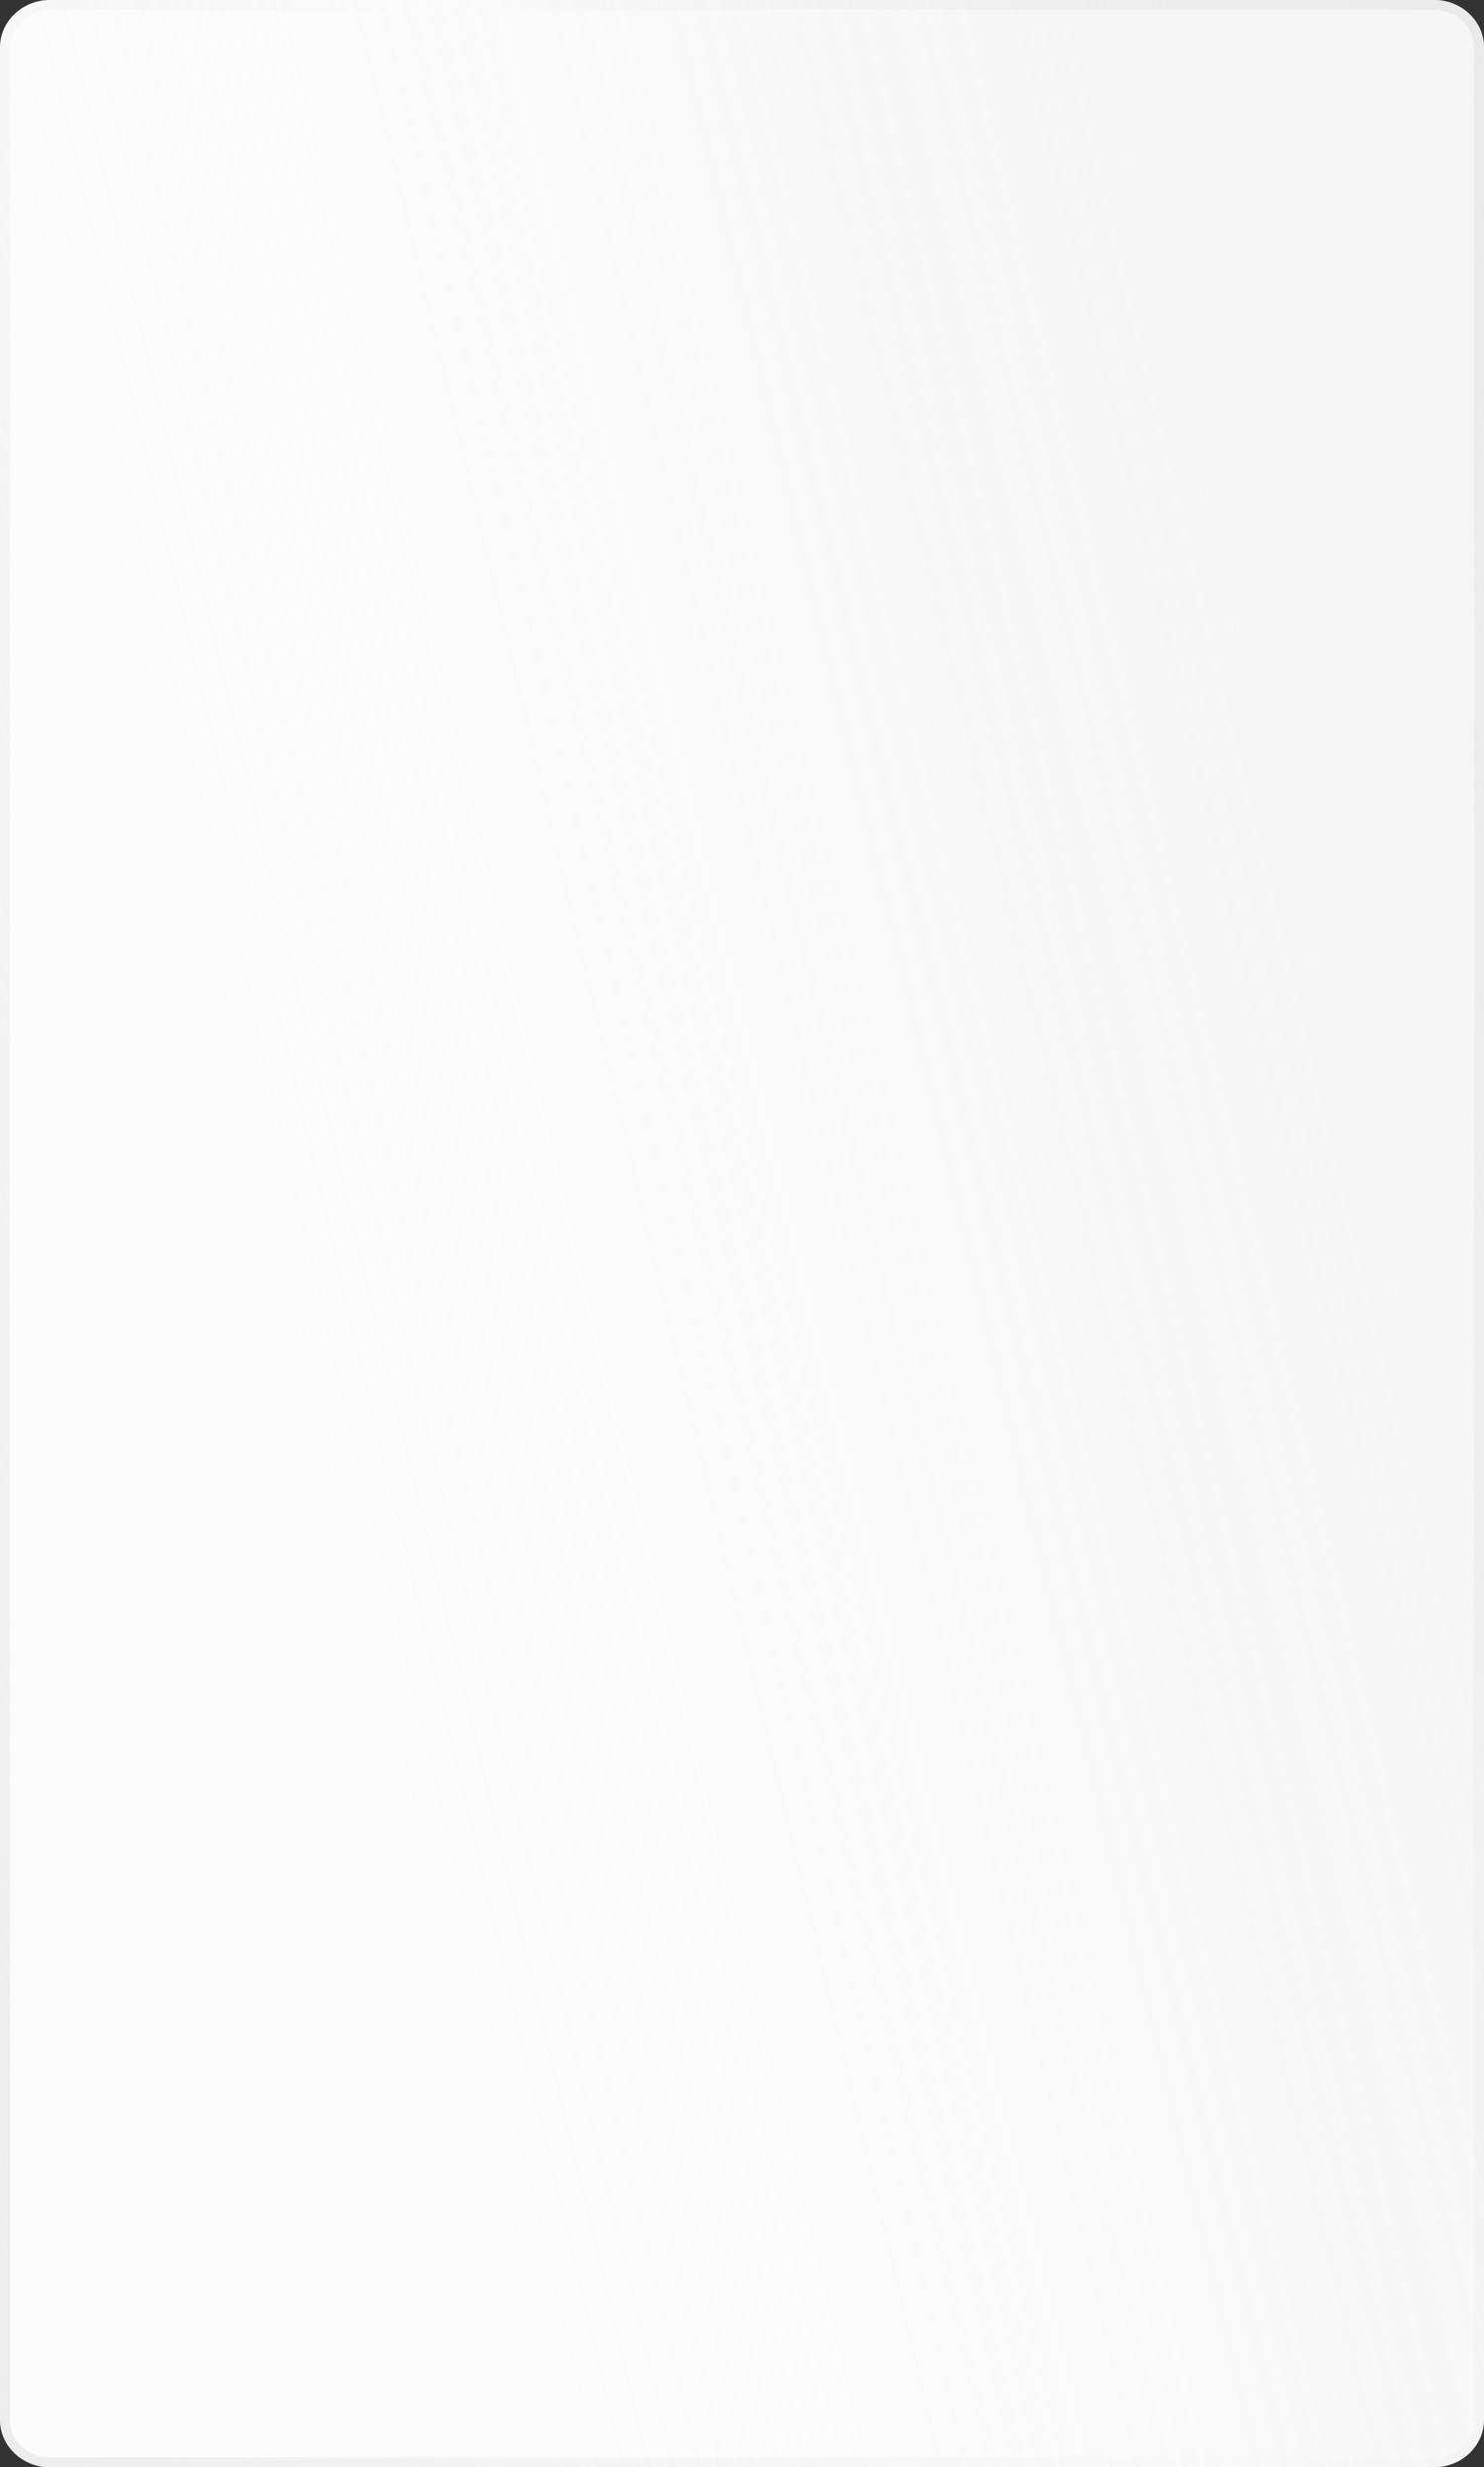
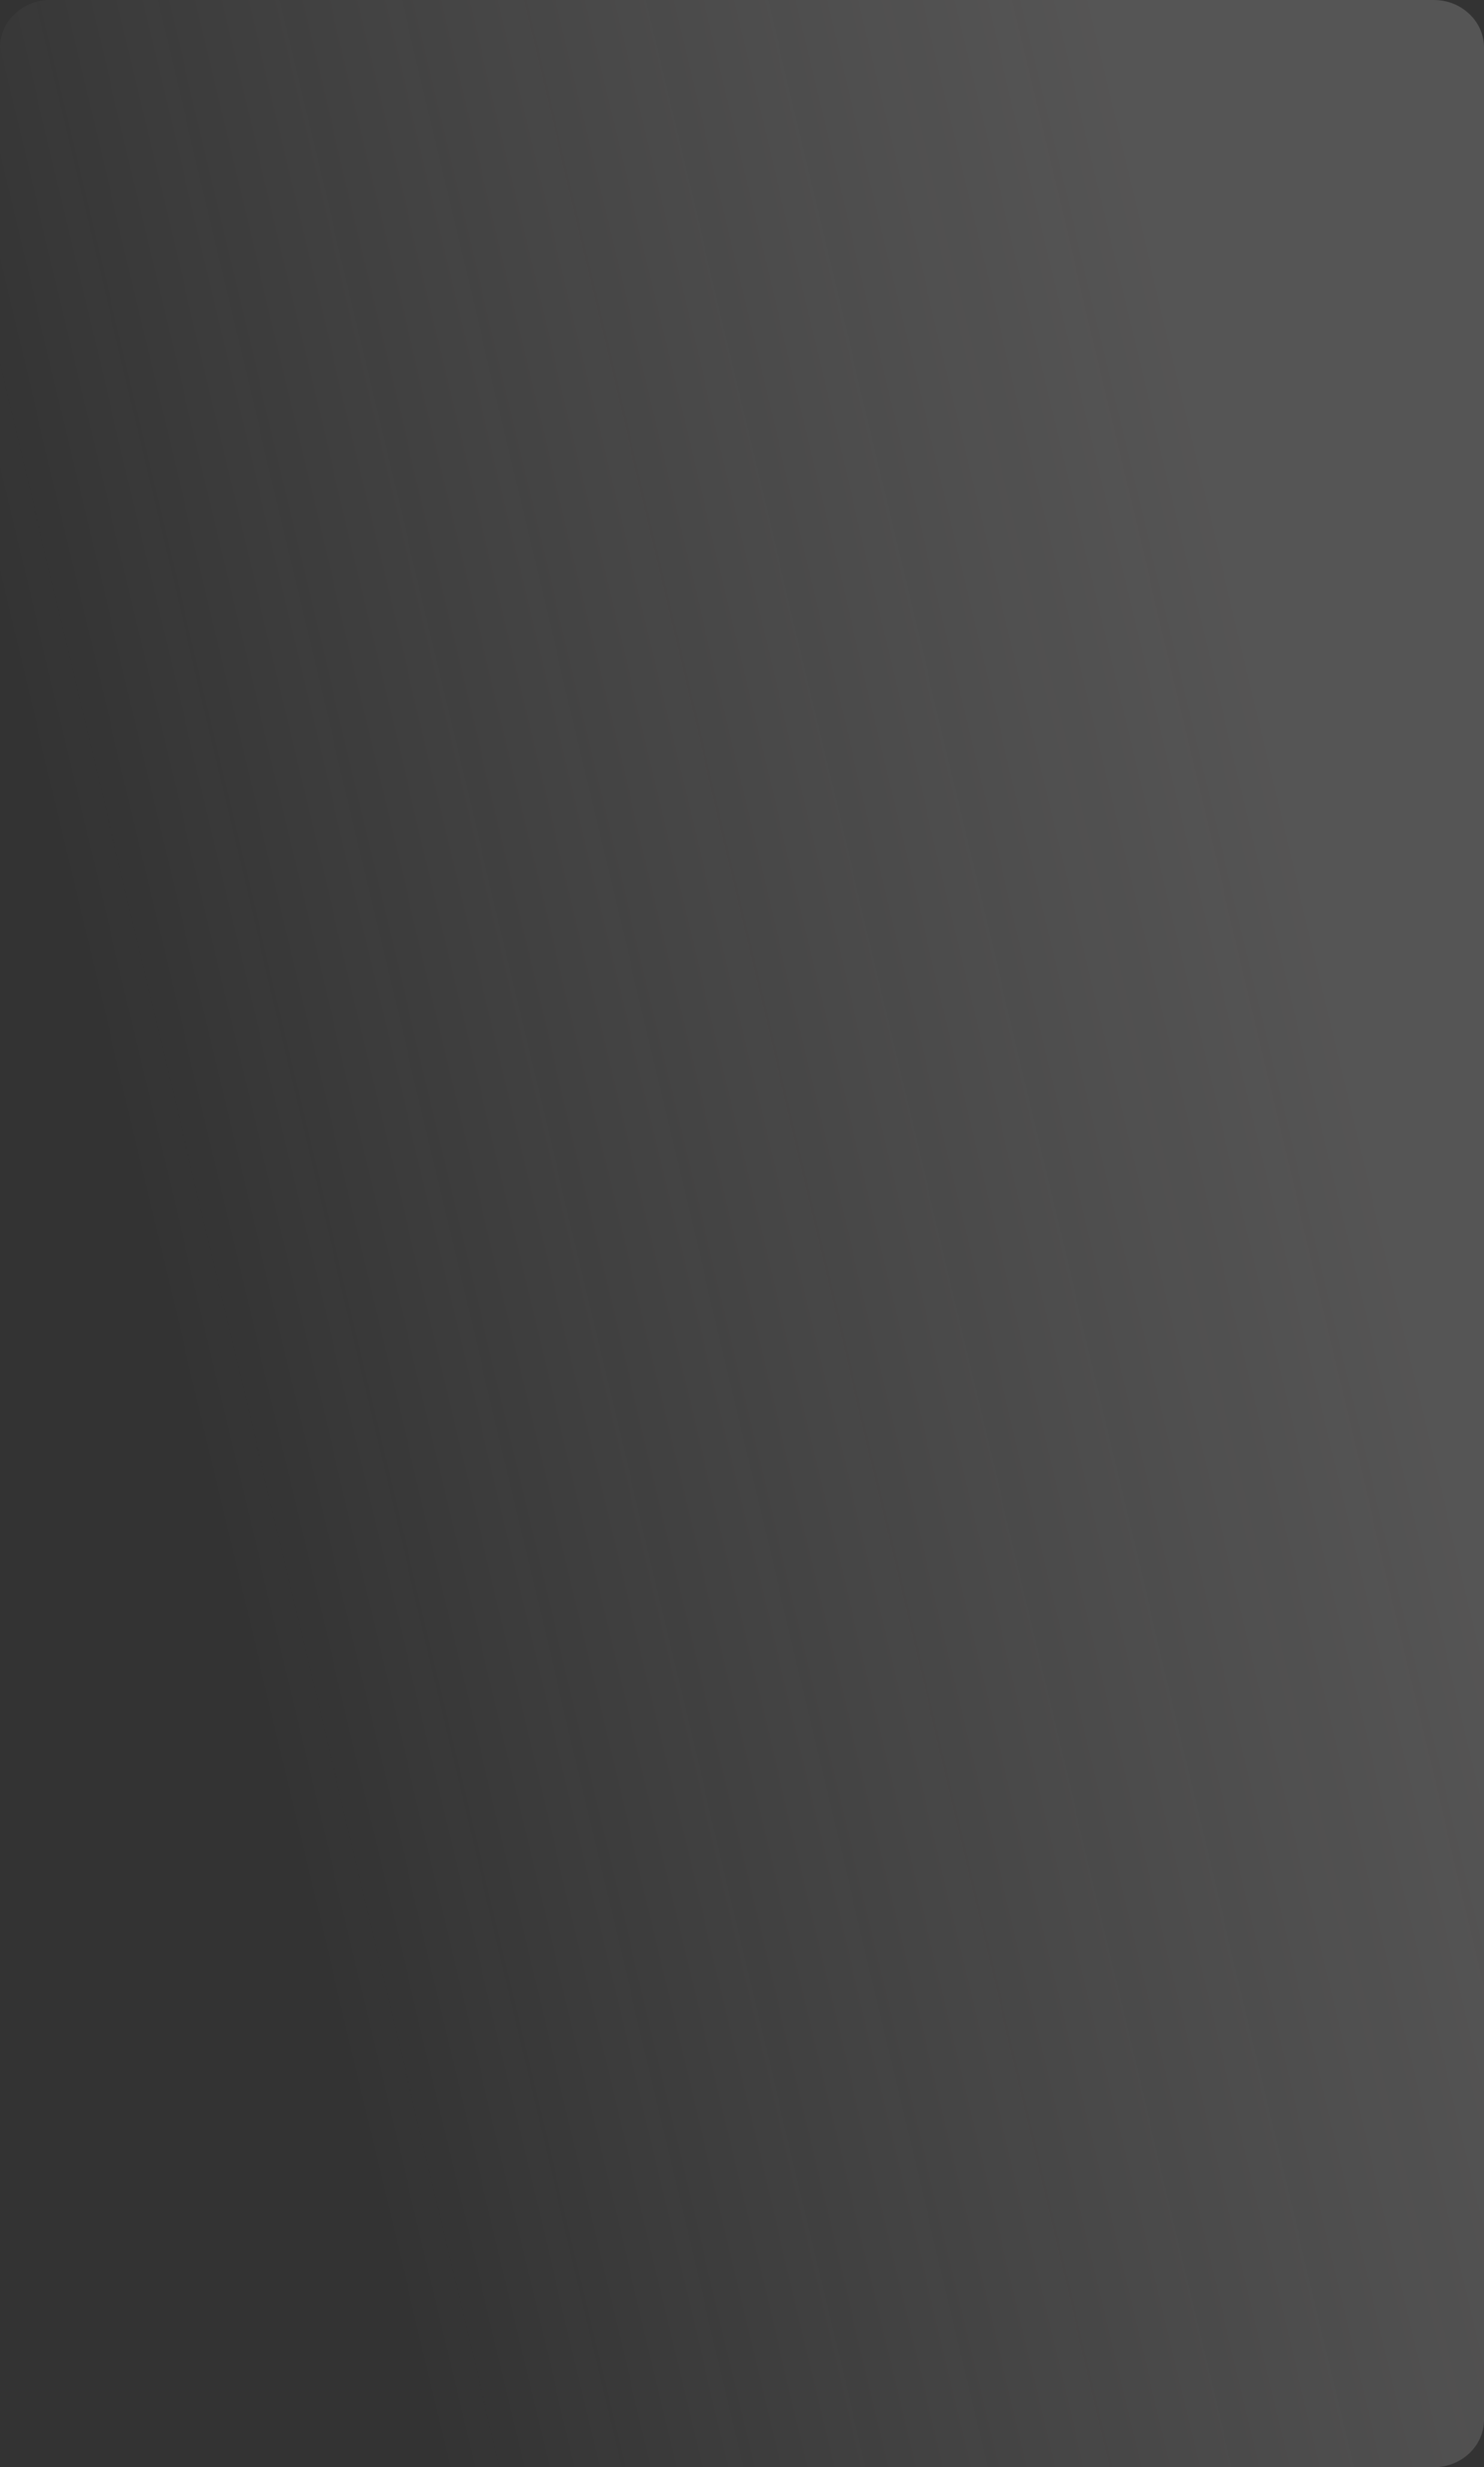
<svg xmlns="http://www.w3.org/2000/svg" width="148" height="246" fill="none">
  <rect width="100%" height="100%" fill="#333333" stroke="none" />
  <g clip-path="url(#a)">
-     <path d="M143 0H5C2.239 0 0 2.118 0 4.73V241.27C0 243.882 2.239 246 5 246h138c2.761 0 5-2.118 5-4.731V4.731C148 2.118 145.761 0 143 0Z" fill="#FCFCFC" />
    <path d="M143 0H5C2.239 0 0 2.118 0 4.73V241.27C0 243.882 2.239 246 5 246h138c2.761 0 5-2.118 5-4.731V4.731C148 2.118 145.761 0 143 0Z" fill="url(#b)" fill-opacity=".2" />
-     <path d="M143 .473H5C2.515.473.5 2.38.5 4.731v236.538c0 2.352 2.015 4.258 4.5 4.258h138c2.485 0 4.5-1.906 4.5-4.258V4.731c0-2.352-2.015-4.258-4.5-4.258Z" stroke="url(#c)" stroke-opacity=".6" />
  </g>
  <defs>
    <linearGradient id="b" x1="118.239" y1="36.9" x2=".677" y2="64.821" gradientUnits="userSpaceOnUse">
      <stop stop-color="#DDDBDB" />
      <stop offset="1" stop-color="#fff" stop-opacity="0" />
    </linearGradient>
    <linearGradient id="c" x1="152.022" y1="-45.51" x2="-100.924" y2="35.684" gradientUnits="userSpaceOnUse">
      <stop stop-color="#DEDEDE" />
      <stop offset=".435" stop-color="#DEDEDE" stop-opacity="0" />
      <stop offset="1" stop-color="#DEDEDE" />
    </linearGradient>
    <clipPath id="a">
      <path fill="#fff" d="M0 0h148v246H0z" />
    </clipPath>
  </defs>
</svg>